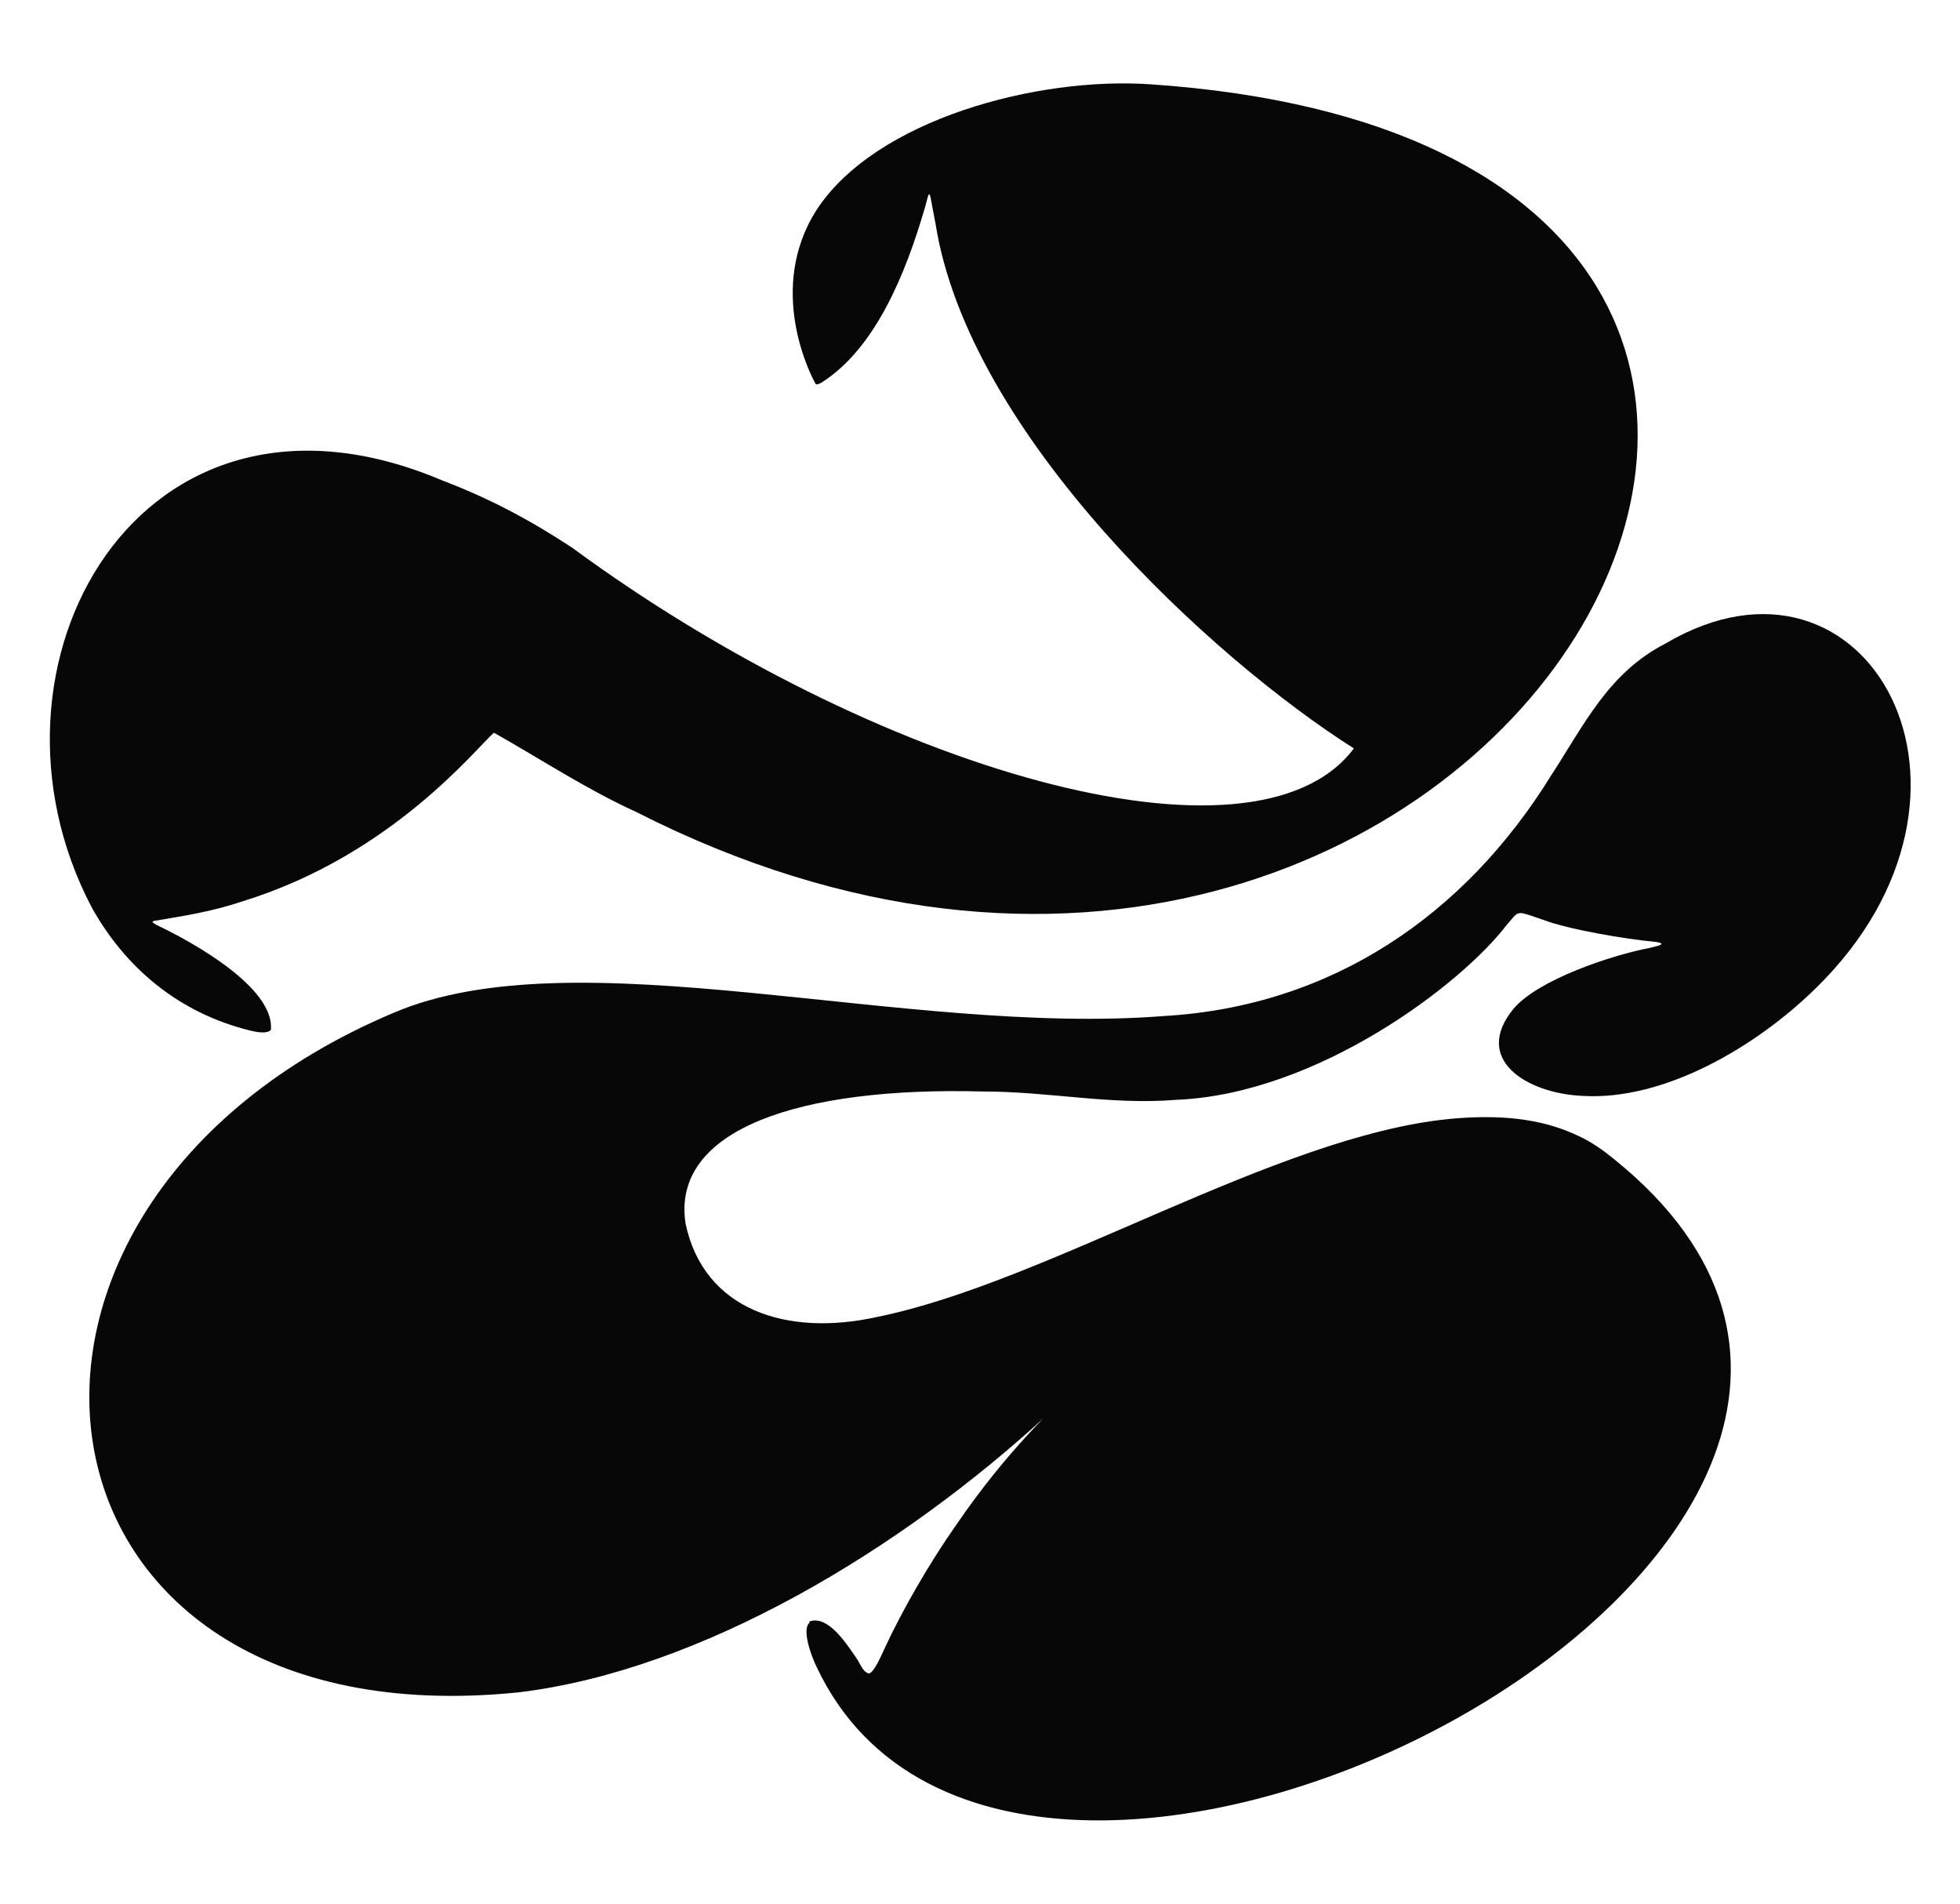
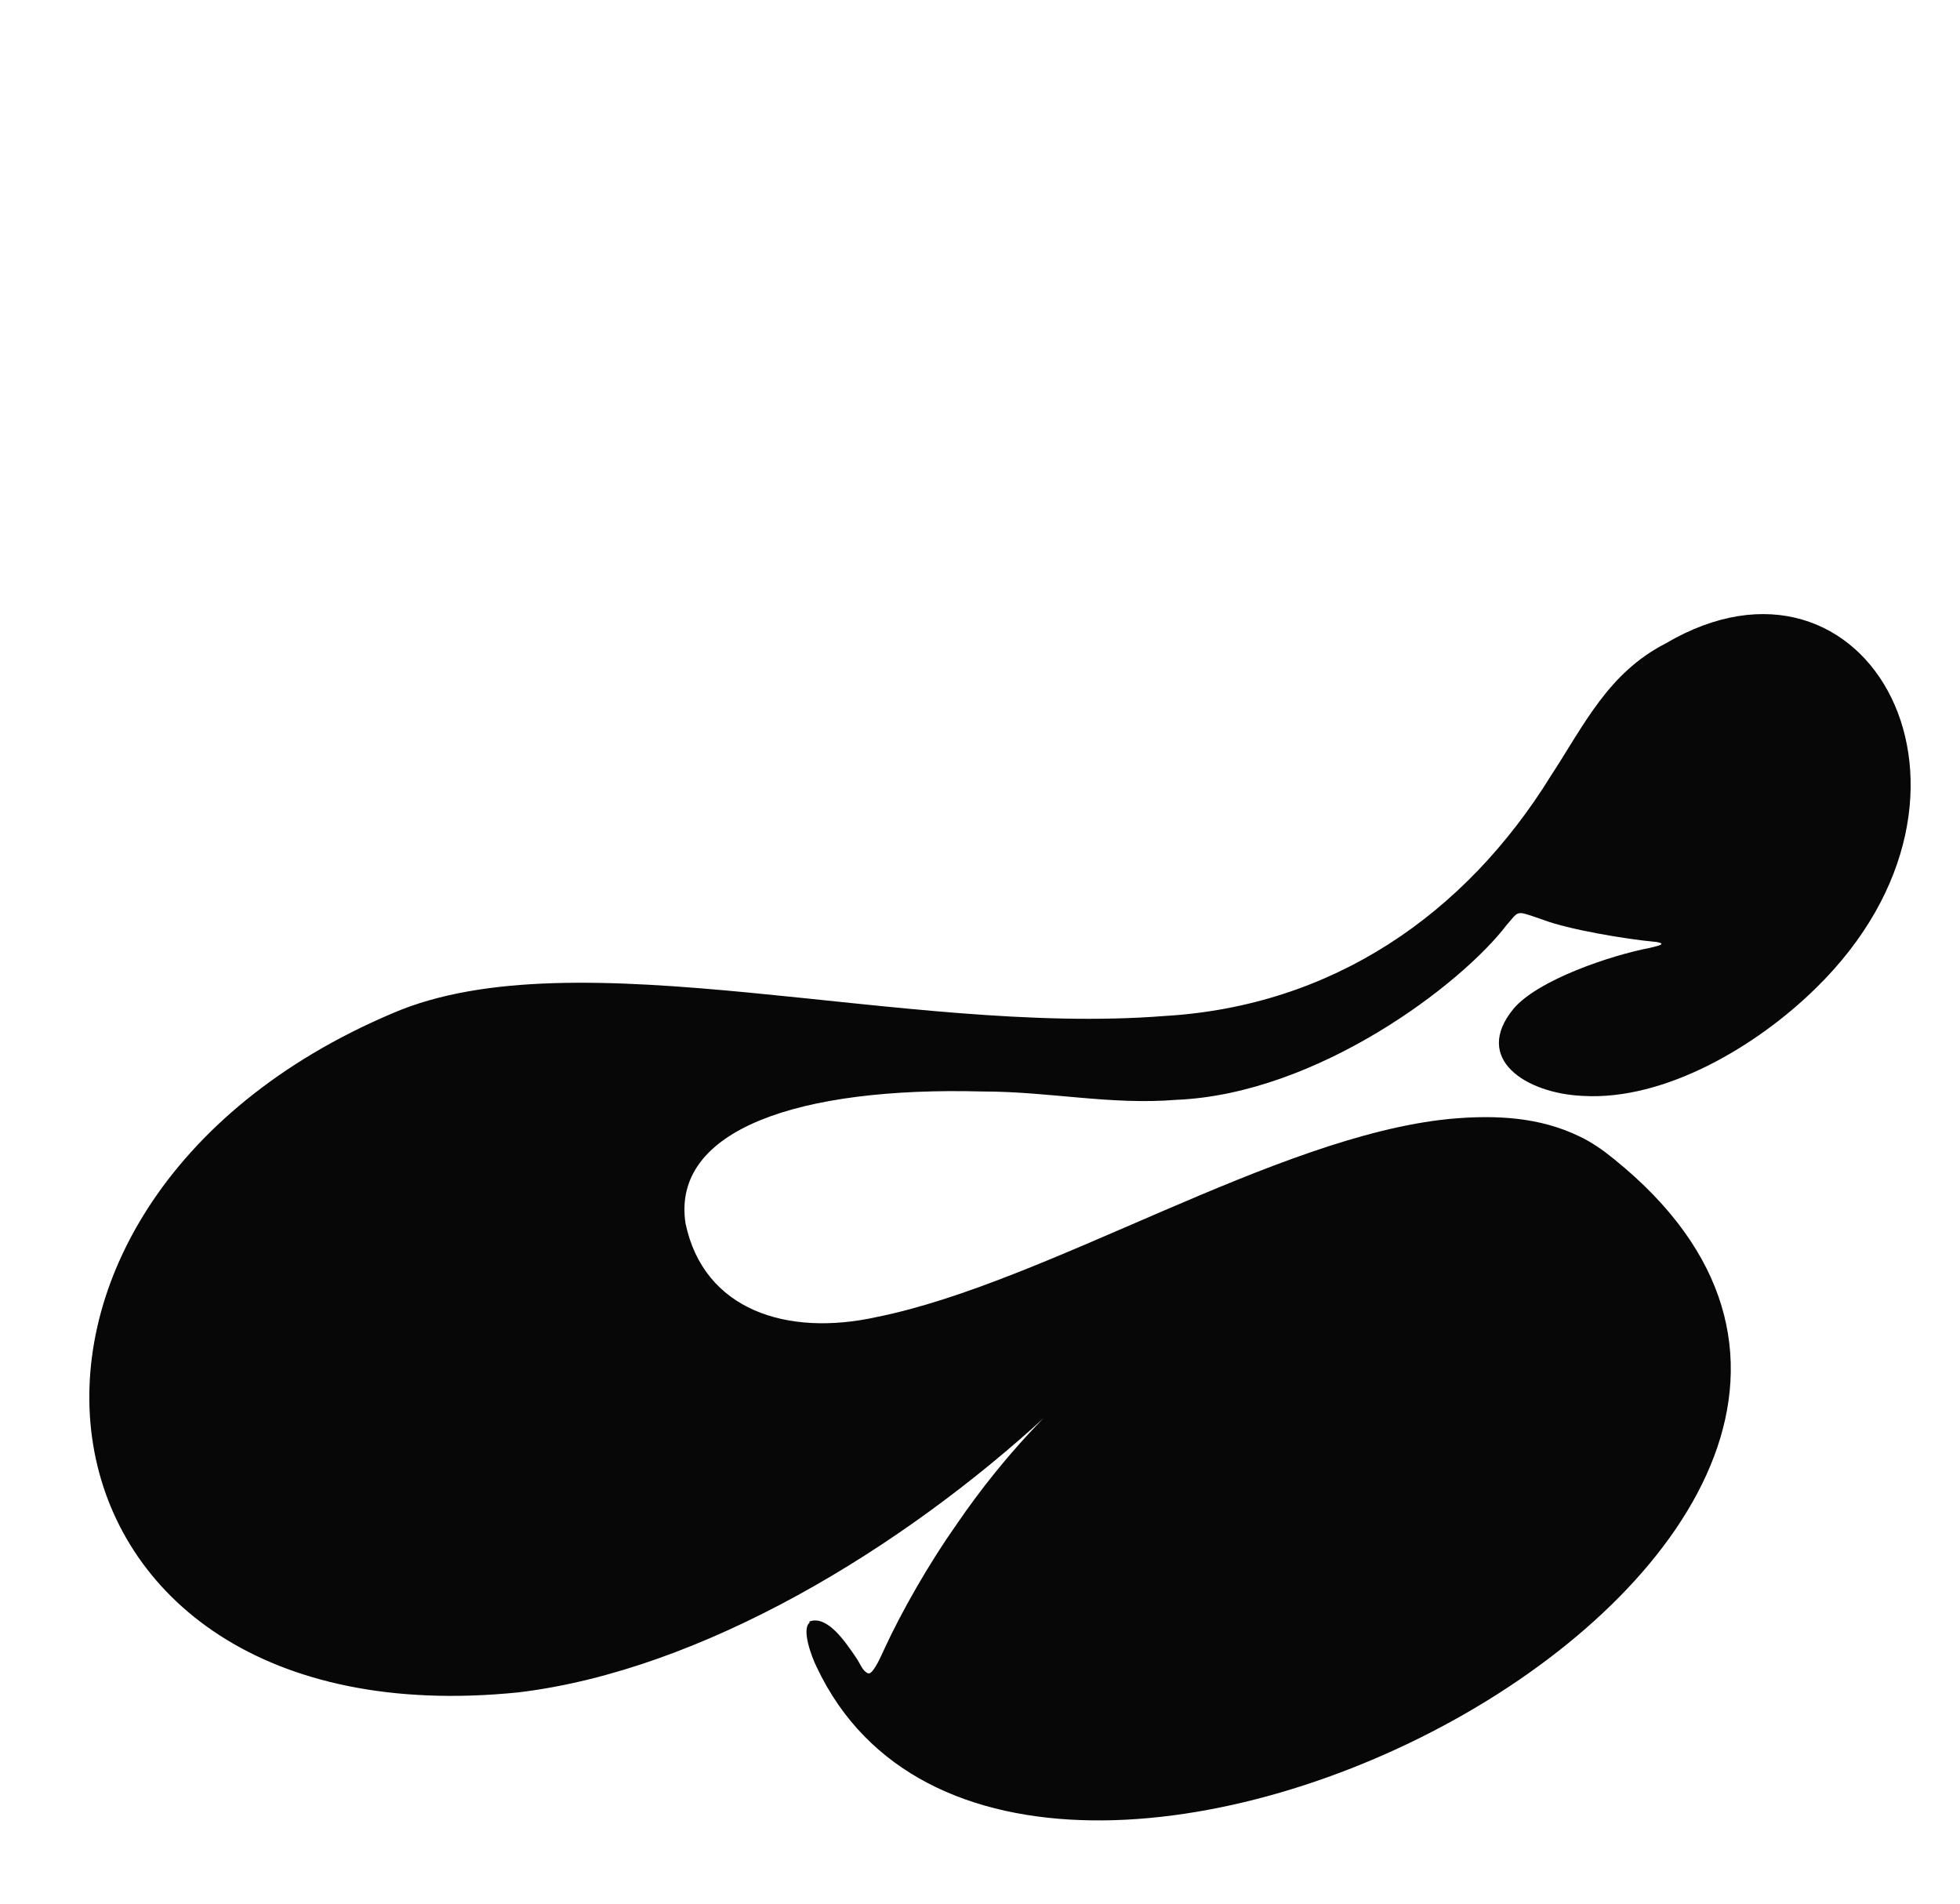
<svg xmlns="http://www.w3.org/2000/svg" id="template" version="1.1" viewBox="0 0 40 38.84">
  <defs>
    <style>
      .cls-1 {
        fill: #070707;
        stroke-width: 0px;
      }
    </style>
  </defs>
-   <path class="cls-1" d="M5.53,21.01c-.07.09-.29.05-.41.02-1.49-.36-2.58-1.31-3.25-2.52-2.59-4.93.98-11.32,7.15-8.71.97.37,1.78.8,2.65,1.37,6.17,4.54,13.94,6.8,15.96,4.1-2.86-1.81-7.86-6.38-8.54-10.72-.03-.16-.08-.41-.1-.53-.04-.16-.06.05-.13.27-.36,1.22-.97,2.81-2.1,3.52-.06.03-.09.04-.11.03-.13-.22-1-1.96.01-3.55,1.21-1.86,4.52-2.73,6.82-2.57,19.65,1.34,6.99,23.75-10.51,14.84-1.01-.46-1.93-1.07-2.89-1.61-.36.31-2.08,2.5-5.13,3.44-.62.21-1.21.3-1.81.4-.07.03.02.05.05.08.32.15,2.39,1.16,2.34,2.12v.02Z" />
  <path class="cls-1" d="M16.52,33.11c-.16.13.03.67.15.91,4.11,8.69,25.76-2.72,16.27-10.37-.22-.18-.46-.35-.72-.47-.79-.38-1.67-.44-2.64-.35-3.55.35-8.21,3.34-11.68,4.04-1.84.41-3.54-.14-3.91-1.91-.29-1.92,2.33-2.79,6.06-2.69,1.38,0,2.6.28,3.96.17,2.88-.12,5.82-2.36,6.74-3.57.18-.2.19-.28.39-.22.11.03.24.08.36.12.5.19,1.65.39,2.31.45.22.04.02.08-.14.12-.79.15-2.28.65-2.78,1.24-.85,1.03.26,1.73,1.41,1.78,1.67.1,3.55-1.01,4.76-2.2,4.08-3.99,1.05-9.46-3.07-7.03-1.17.6-1.66,1.66-2.34,2.7-1.75,2.83-4.46,4.7-7.89,4.9-5.33.42-11.99-1.67-15.74-.06-9.34,3.95-7.83,14.92,2.56,13.86,3.75-.45,7.84-2.94,10.8-5.67.18-.17.46-.41.59-.55,0,0-.02.02-.05.04-.33.28-1.36,1.23-2.41,2.77-.55.78-1.11,1.76-1.46,2.52-.07.15-.15.34-.25.46-.06.06-.06.04-.09.04-.12-.06-.14-.18-.26-.35-.2-.29-.56-.83-.92-.71h-.01Z" />
</svg>